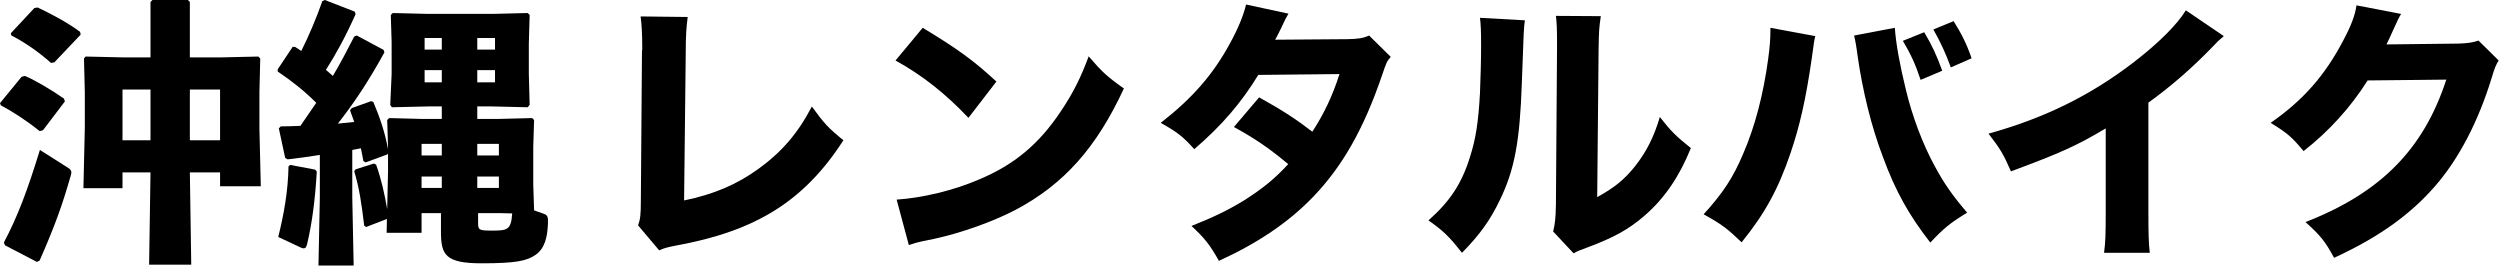
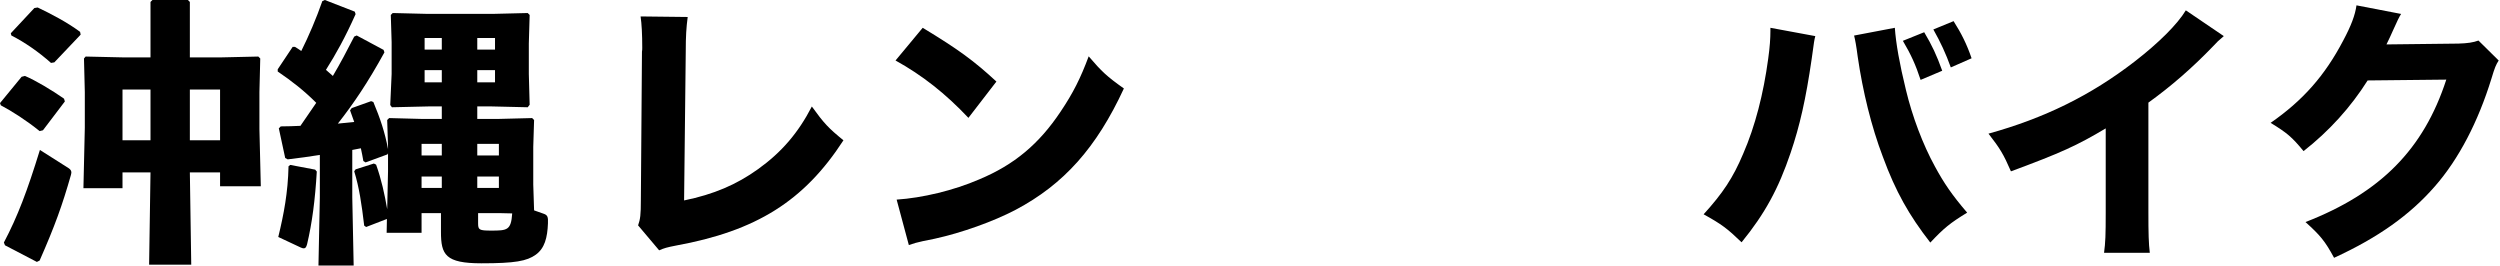
<svg xmlns="http://www.w3.org/2000/svg" width="100%" height="100%" viewBox="0 0 902 96" version="1.1" xml:space="preserve" style="fill-rule:evenodd;clip-rule:evenodd;stroke-linejoin:round;stroke-miterlimit:2;">
  <g transform="matrix(1,0,0,1,-683.839,-608.566)">
-     <path d="M752.339,670.766L763.239,670.766L763.239,675.766L777.939,675.766L777.439,655.166L777.439,641.766L777.739,629.666L777.039,628.966L763.939,629.266L752.339,629.266L752.339,609.266L751.639,608.566L738.839,608.566L738.139,609.266L738.139,629.266L727.939,629.266L714.739,628.966L714.139,629.666L714.439,641.766L714.439,654.666L713.939,676.466L728.039,676.466L728.039,670.766L738.139,670.766L737.639,704.066L752.839,704.066L752.339,670.766ZM752.339,659.166L752.339,640.866L763.239,640.866L763.239,659.166L752.339,659.166ZM738.139,659.166L728.039,659.166L728.039,640.866L738.139,640.866L738.139,659.166ZM712.939,621.066L712.739,620.066C708.039,616.566 702.239,613.566 697.439,611.266L696.239,611.466L687.739,620.566L687.939,621.366C692.639,623.766 697.639,627.166 702.239,631.266L703.439,631.066L712.939,621.066ZM707.239,645.166L706.939,644.166C702.339,640.966 696.639,637.566 692.839,635.966L691.639,636.266L683.839,645.766L684.139,646.566C688.139,648.666 693.439,652.066 698.139,655.866L699.339,655.566L707.239,645.166ZM685.639,697.066L697.139,703.066L698.139,702.566C703.639,690.066 706.339,682.566 709.439,671.666C709.739,670.666 709.639,669.966 708.639,669.266L698.239,662.666C693.639,677.566 690.239,686.566 685.239,696.066L685.639,697.066Z" style="fill-rule:nonzero;" />
+     <path d="M752.339,670.766L763.239,670.766L763.239,675.766L777.939,675.766L777.439,655.166L777.439,641.766L777.739,629.666L777.039,628.966L763.939,629.266L752.339,629.266L752.339,609.266L751.639,608.566L738.839,608.566L738.139,609.266L738.139,629.266L727.939,629.266L714.739,628.966L714.139,629.666L714.439,641.766L714.439,654.666L713.939,676.466L728.039,676.466L728.039,670.766L738.139,670.766L737.639,704.066L752.839,704.066L752.339,670.766M752.339,659.166L752.339,640.866L763.239,640.866L763.239,659.166L752.339,659.166ZM738.139,659.166L728.039,659.166L728.039,640.866L738.139,640.866L738.139,659.166ZM712.939,621.066L712.739,620.066C708.039,616.566 702.239,613.566 697.439,611.266L696.239,611.466L687.739,620.566L687.939,621.366C692.639,623.766 697.639,627.166 702.239,631.266L703.439,631.066L712.939,621.066ZM707.239,645.166L706.939,644.166C702.339,640.966 696.639,637.566 692.839,635.966L691.639,636.266L683.839,645.766L684.139,646.566C688.139,648.666 693.439,652.066 698.139,655.866L699.339,655.566L707.239,645.166ZM685.639,697.066L697.139,703.066L698.139,702.566C703.639,690.066 706.339,682.566 709.439,671.666C709.739,670.666 709.639,669.966 708.639,669.266L698.239,662.666C693.639,677.566 690.239,686.566 685.239,696.066L685.639,697.066Z" style="fill-rule:nonzero;" />
  </g>
  <g transform="matrix(1,0,0,1,-683.839,-608.566)">
    <path d="M876.539,684.466L876.239,675.166L876.239,661.566L876.539,651.866L875.839,651.166L864.039,651.466L856.039,651.466L856.039,646.966L861.339,646.966L874.239,647.266L874.939,646.366L874.639,635.266L874.639,624.266L874.939,613.966L874.239,613.266L862.039,613.566L837.739,613.566L825.539,613.266L824.839,613.966L825.139,623.766L825.139,635.266L824.639,646.466L825.239,647.266L838.339,646.966L843.239,646.966L843.239,651.466L835.639,651.466L824.239,651.166L823.539,651.866L823.839,661.566L823.839,662.366C822.739,656.366 820.939,651.066 818.539,645.366L817.739,645.066L810.739,647.566L810.139,648.366C810.639,649.666 811.139,651.166 811.639,652.566C809.639,652.766 807.739,652.966 805.739,653.166C811.539,645.766 816.539,638.366 822.539,627.466L822.239,626.566L812.539,621.366L811.639,621.766C809.039,626.866 806.539,631.566 803.939,635.966C803.139,635.266 802.239,634.466 801.439,633.766C805.039,628.066 808.339,622.166 812.139,613.666L811.839,612.766L801.039,608.566L800.139,608.966C797.939,615.266 795.239,621.566 792.539,626.966C791.739,626.366 791.039,625.966 790.239,625.466L789.439,625.466L784.039,633.566L784.039,634.366C789.339,637.966 793.639,641.366 797.939,645.666C796.039,648.466 794.139,651.166 792.239,653.966C789.939,654.066 787.539,654.166 785.139,654.166L784.439,654.866L786.739,665.566L787.639,666.066C791.739,665.566 795.639,665.066 799.239,664.466L799.239,679.766L798.739,704.366L811.439,704.366L810.939,679.766L810.939,662.666C811.939,662.466 813.039,662.266 814.039,662.066C814.439,663.666 814.639,665.166 814.939,666.666L815.739,667.166L823.639,664.266L823.839,663.866L823.839,670.366L823.539,684.066C822.639,678.766 821.439,673.266 819.539,667.966L818.739,667.566L812.139,669.666L811.639,670.366C813.439,676.166 814.339,682.366 815.239,689.966L815.939,690.466L823.439,687.566L823.339,692.566L835.939,692.566L835.939,685.466L842.939,685.466L842.939,692.266C842.939,700.466 844.539,703.566 857.539,703.566C869.639,703.566 873.939,702.766 877.139,700.466C880.339,698.166 881.339,694.366 881.539,689.166C881.639,686.866 881.439,686.166 879.939,685.666L876.539,684.466ZM868.639,685.566C868.239,691.666 866.839,691.766 861.039,691.766C856.639,691.766 856.339,691.466 856.339,689.066L856.339,685.466L864.339,685.466L868.639,685.566ZM856.039,676.366L856.039,672.266L863.839,672.266L863.839,676.366L856.039,676.366ZM837.039,626.466L837.039,622.266L843.239,622.266L843.239,626.466L837.039,626.466ZM837.039,633.866L843.239,633.866L843.239,638.266L837.039,638.266L837.039,633.866ZM862.439,626.466L856.039,626.466L856.039,622.266L862.439,622.266L862.439,626.466ZM862.439,633.866L862.439,638.266L856.039,638.266L856.039,633.866L862.439,633.866ZM856.039,664.666L856.039,660.466L863.839,660.466L863.839,664.666L856.039,664.666ZM835.939,672.266L843.239,672.266L843.239,676.366L835.939,676.366L835.939,672.266ZM835.939,664.666L835.939,660.466L843.239,660.466L843.239,664.666L835.939,664.666ZM788.539,668.066L787.939,668.566C787.739,677.966 786.239,685.866 784.239,694.066L792.339,697.866C792.739,698.066 793.139,698.166 793.439,698.166C794.039,698.166 794.339,697.766 794.639,696.666C796.439,689.066 797.539,680.666 798.139,670.466L797.539,669.766L788.539,668.066Z" style="fill-rule:nonzero;" />
  </g>
  <g transform="matrix(2.185,0,0,2.185,-1409.66,-1742.82)">
    <path d="M750.931,800.343C751.114,801.578 751.205,803.317 751.205,805.514C751.205,805.743 751.205,805.926 751.159,806.154L750.976,830.636C750.976,833.107 750.885,833.793 750.519,834.846L753.996,838.964C754.82,838.598 755.323,838.461 756.742,838.186C770.058,835.761 777.929,830.819 784.427,820.797C781.956,818.784 781.223,818.006 779.21,815.215C776.968,819.562 774.222,822.765 770.333,825.556C766.763,828.119 763.011,829.721 758.115,830.727L758.389,806.109C758.389,803.592 758.481,802.173 758.71,800.434L750.931,800.343Z" style="fill-rule:nonzero;" />
  </g>
  <g transform="matrix(2.185,0,0,2.185,-1409.66,-1742.82)">
    <path d="M793.029,807.619C797.422,810.044 801.266,813.064 805.064,817.091L809.686,811.096C806.025,807.71 803.417,805.788 797.514,802.219L793.029,807.619ZM795.226,838.095C796.187,837.774 796.461,837.683 797.514,837.454C798.383,837.271 798.383,837.271 799.527,837.042C803.92,836.081 809.183,834.205 812.843,832.283C820.806,828.073 826.205,822.033 830.735,812.24C827.898,810.227 827.075,809.449 824.924,806.932C823.597,810.502 822.361,812.973 820.302,816.038C816.733,821.392 812.66,824.824 806.849,827.25C802.639,829.08 797.422,830.315 793.212,830.59L795.226,838.095Z" style="fill-rule:nonzero;" />
  </g>
  <g transform="matrix(2.185,0,0,2.185,-1409.66,-1742.82)">
-     <path d="M850.915,798.375C850.458,800.251 849.588,802.356 848.261,804.782C845.424,809.998 842.038,813.842 836.821,817.915C839.567,819.47 840.482,820.157 842.358,822.262C846.934,818.326 850.137,814.574 852.929,809.998L866.336,809.861C865.192,813.43 863.82,816.359 861.852,819.379C859.244,817.365 857.093,815.947 853.066,813.705L848.902,818.601C852.334,820.477 854.759,822.124 857.871,824.733C855.583,827.204 853.707,828.714 850.641,830.682C847.941,832.329 845.699,833.427 841.901,834.937C844.097,836.996 844.875,837.957 846.431,840.703C852.929,837.728 857.917,834.342 861.943,830.178C866.794,825.145 870.317,818.967 873.338,810.135C874.115,807.847 874.161,807.756 874.802,807.024L871.233,803.5C870.18,803.958 869.402,804.049 867.801,804.095L855.72,804.187C856.178,803.363 856.315,803.043 856.727,802.219C857.322,800.892 857.459,800.663 857.917,799.885L850.915,798.375Z" style="fill-rule:nonzero;" />
-   </g>
+     </g>
  <g transform="matrix(2.185,0,0,2.185,-1409.66,-1742.82)">
-     <path d="M889.536,800.572C889.674,801.761 889.72,802.631 889.72,805.193C889.72,807.664 889.628,810.776 889.536,813.018C889.262,817.869 888.85,820.523 887.889,823.543C886.516,827.982 884.549,830.91 881.025,834.022C883.496,835.761 884.366,836.585 886.562,839.376C889.536,836.356 891.23,833.976 892.831,830.636C895.256,825.648 896.126,820.889 896.446,811.371C896.767,802.356 896.767,802.356 896.95,800.984L889.536,800.572ZM902.075,800.251C902.212,801.395 902.258,802.448 902.258,804.461L902.258,805.743L902.075,831.459C902.029,833.656 901.937,834.571 901.617,835.852L905.003,839.467C905.598,839.101 905.964,838.964 907.108,838.552C911.776,836.813 914.109,835.486 916.763,833.198C920.012,830.361 922.438,826.838 924.36,822.079C921.843,820.065 921.111,819.333 919.234,816.954C918.274,820.203 917.038,822.674 915.162,825.053C913.423,827.25 911.73,828.622 908.893,830.178L909.122,805.834C909.167,802.722 909.213,802.173 909.488,800.297L902.075,800.251Z" style="fill-rule:nonzero;" />
-   </g>
+     </g>
  <g transform="matrix(2.185,0,0,2.185,-1409.66,-1742.82)">
    <path d="M959.366,804.37C960.693,806.612 961.471,808.305 962.294,810.822L965.864,809.312C964.948,806.749 964.17,805.102 962.889,802.951L959.366,804.37ZM964.399,802.494C965.589,804.599 966.458,806.475 967.282,808.763L970.714,807.253C969.936,804.965 969.021,803.134 967.74,801.121L964.399,802.494ZM937.493,802.219L937.493,802.768C937.493,803.958 937.401,805.376 937.127,807.344C936.349,813.11 934.976,818.464 933.008,822.994C931.315,827.021 929.622,829.538 926.465,833.015C929.439,834.663 930.354,835.349 932.734,837.637C936.577,832.924 938.82,828.805 940.833,822.857C942.343,818.418 943.35,813.979 944.311,807.344C944.723,804.324 944.723,804.324 944.906,803.592L937.493,802.219ZM951.312,803.5C951.495,804.232 951.678,805.193 951.907,806.978C952.731,812.652 954.149,818.509 956.071,823.543C958.176,829.263 960.372,833.153 963.896,837.683C966.184,835.257 967.145,834.48 969.982,832.741C967.465,829.812 966.138,827.844 964.674,825.145C962.66,821.484 960.922,816.862 959.869,812.469C958.817,808.168 958.222,804.827 958.039,802.219L951.312,803.5Z" style="fill-rule:nonzero;" />
  </g>
  <g transform="matrix(2.185,0,0,2.185,-1409.66,-1742.82)">
    <path d="M1006.09,799.336C1004.71,801.624 1001.65,804.69 997.621,807.802C990.391,813.384 982.749,817.137 973.505,819.699C975.427,822.17 975.976,823.085 977.212,825.923C985.494,822.857 988.103,821.667 992.862,818.83L992.862,832.741C992.862,836.493 992.816,837.637 992.587,839.376L1000.14,839.376C999.954,837.82 999.909,836.264 999.909,832.603L999.909,814.574C1003.66,811.874 1007.14,808.854 1010.62,805.239C1011.3,804.507 1011.39,804.415 1012.36,803.592L1006.09,799.336Z" style="fill-rule:nonzero;" />
  </g>
  <g transform="matrix(2.185,0,0,2.185,-1409.66,-1742.82)">
    <path d="M1034.27,798.512C1034.05,800.114 1033.4,801.853 1032.08,804.324C1029.06,810.09 1025.44,814.208 1020.09,817.915C1022.79,819.562 1023.61,820.248 1025.53,822.582C1029.74,819.287 1033.31,815.352 1036.11,810.913L1049.1,810.776C1045.35,822.307 1038.21,829.492 1025.85,834.297C1028.28,836.493 1029.06,837.408 1030.57,840.2C1037.84,836.859 1043.06,833.153 1047.18,828.439C1051.16,823.909 1054.36,817.732 1056.56,810.593C1057.11,808.763 1057.29,808.351 1057.75,807.619L1054.41,804.324C1053.54,804.644 1052.62,804.782 1051.11,804.827L1039.22,804.965C1039.72,803.958 1039.9,803.546 1040.31,802.631C1040.95,801.167 1041.41,800.251 1041.64,799.931L1034.27,798.512Z" style="fill-rule:nonzero;" />
  </g>
</svg>